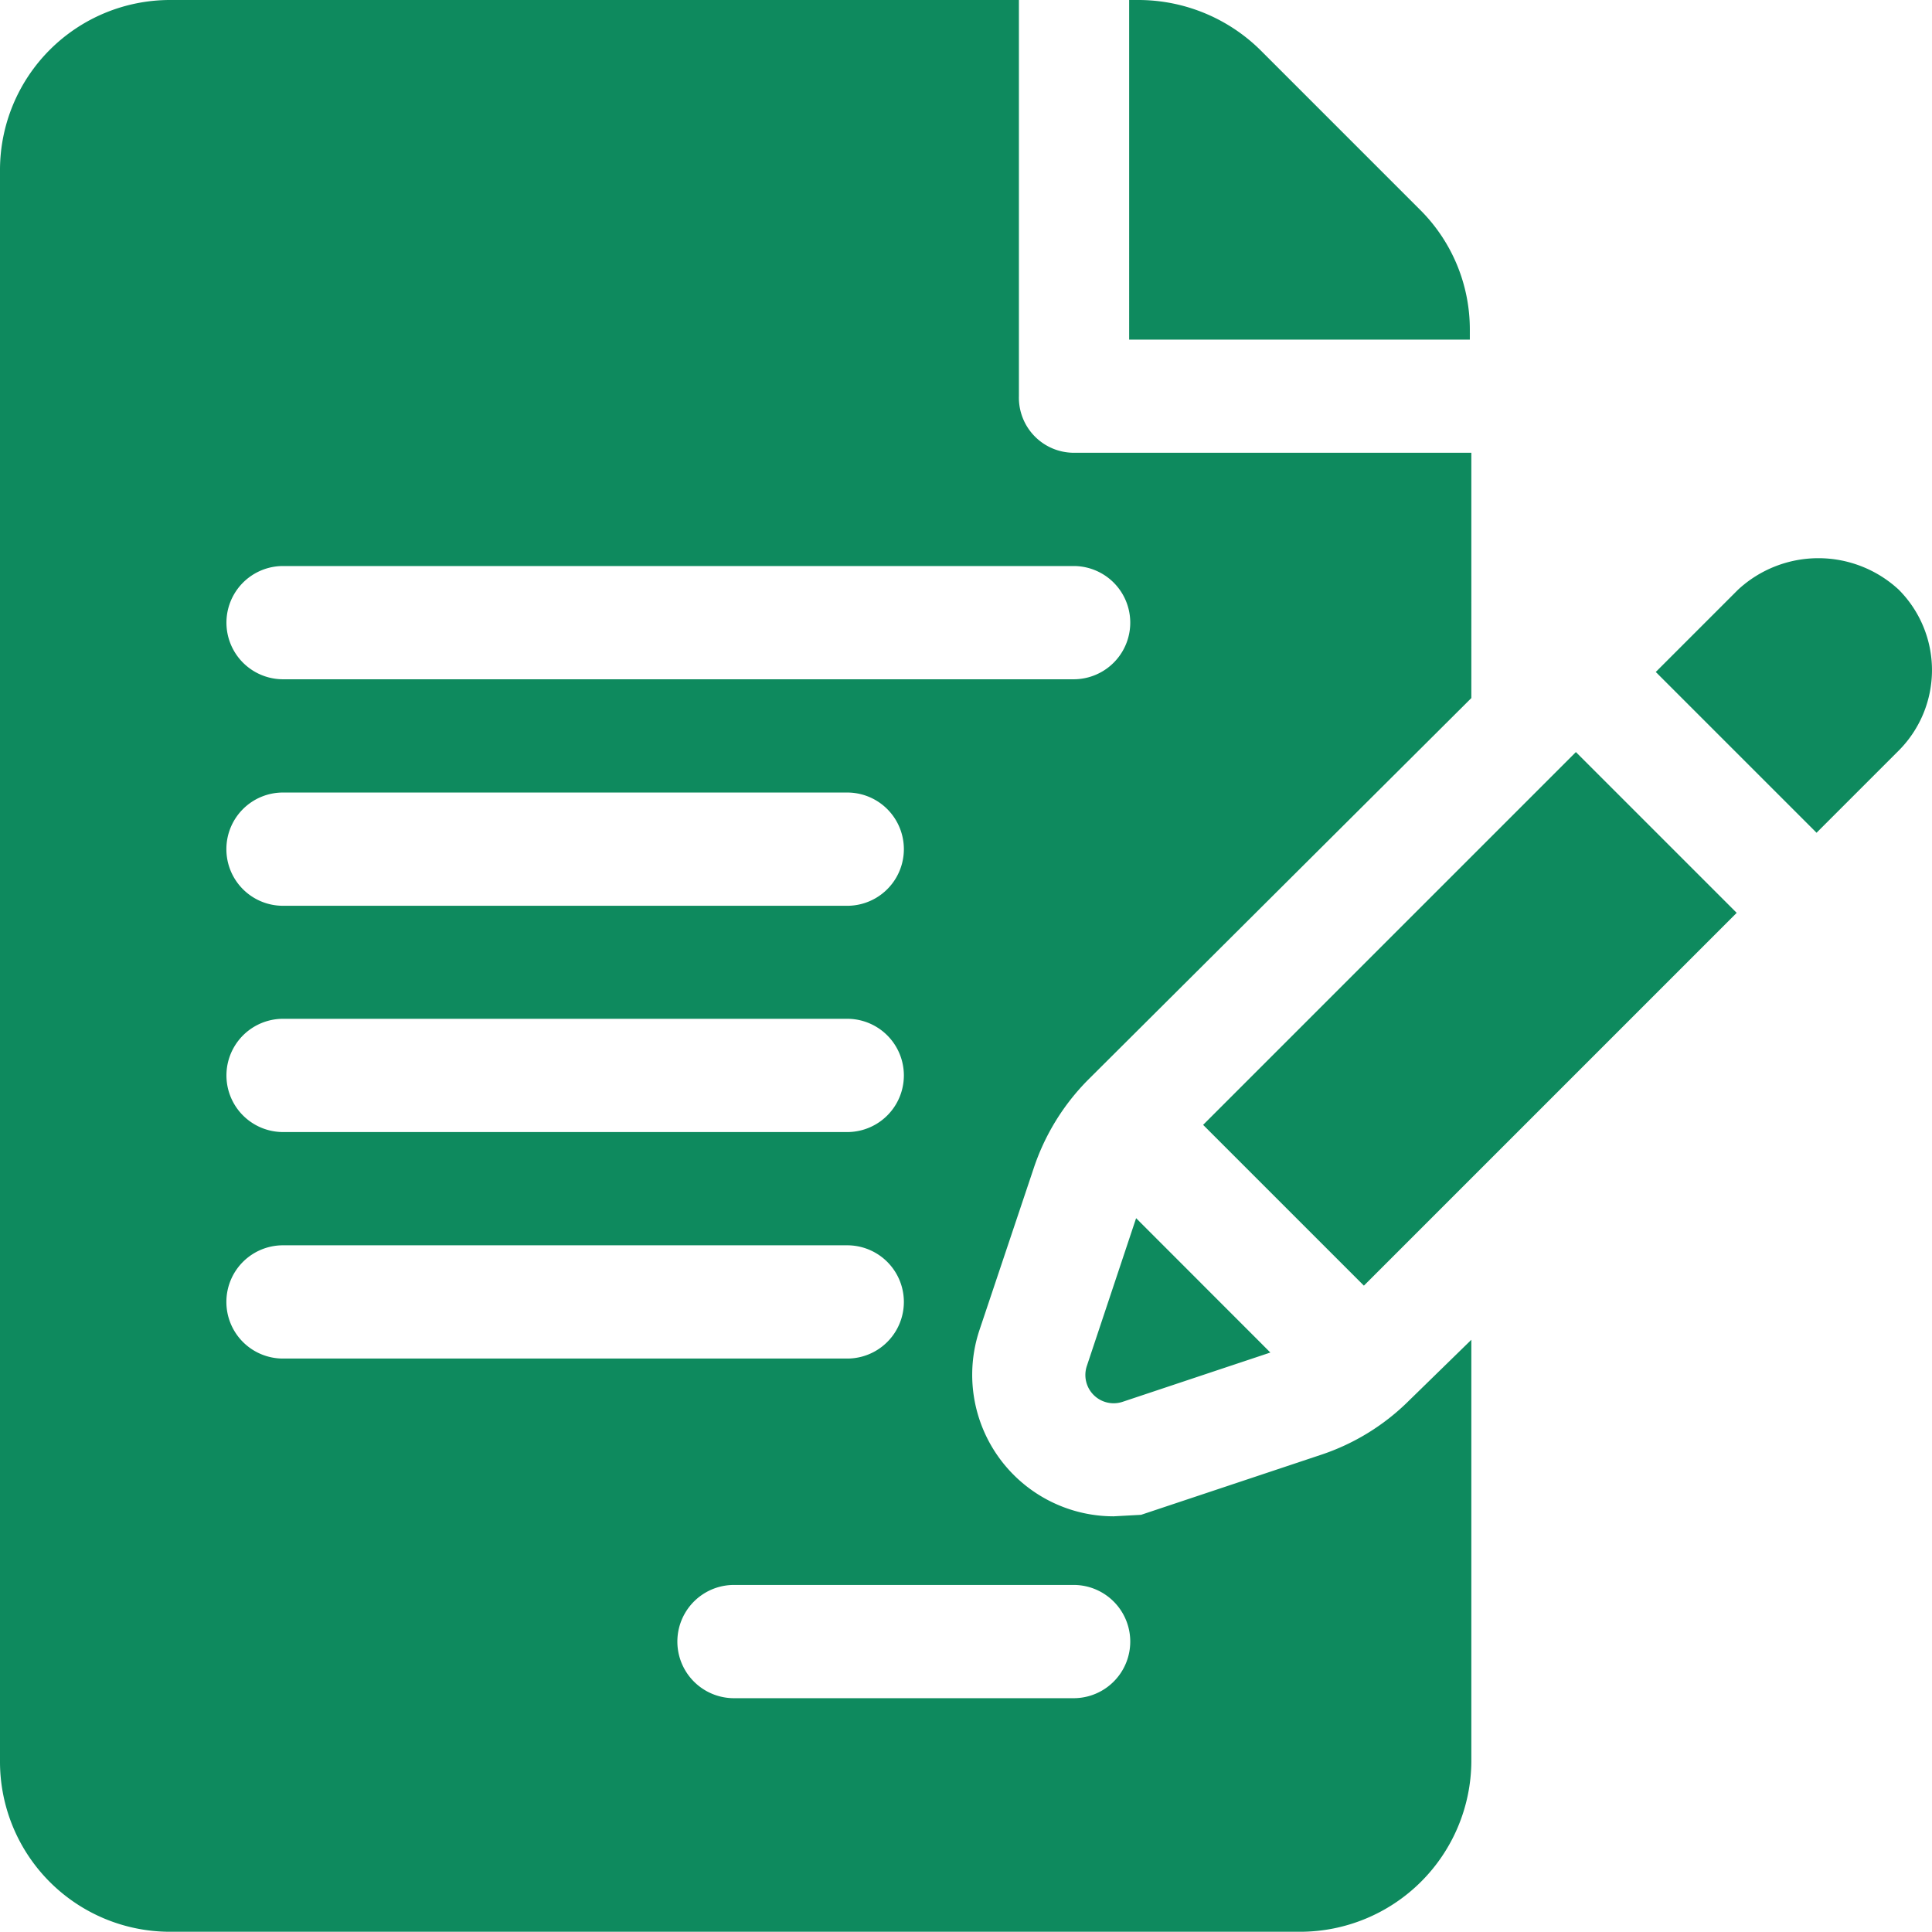
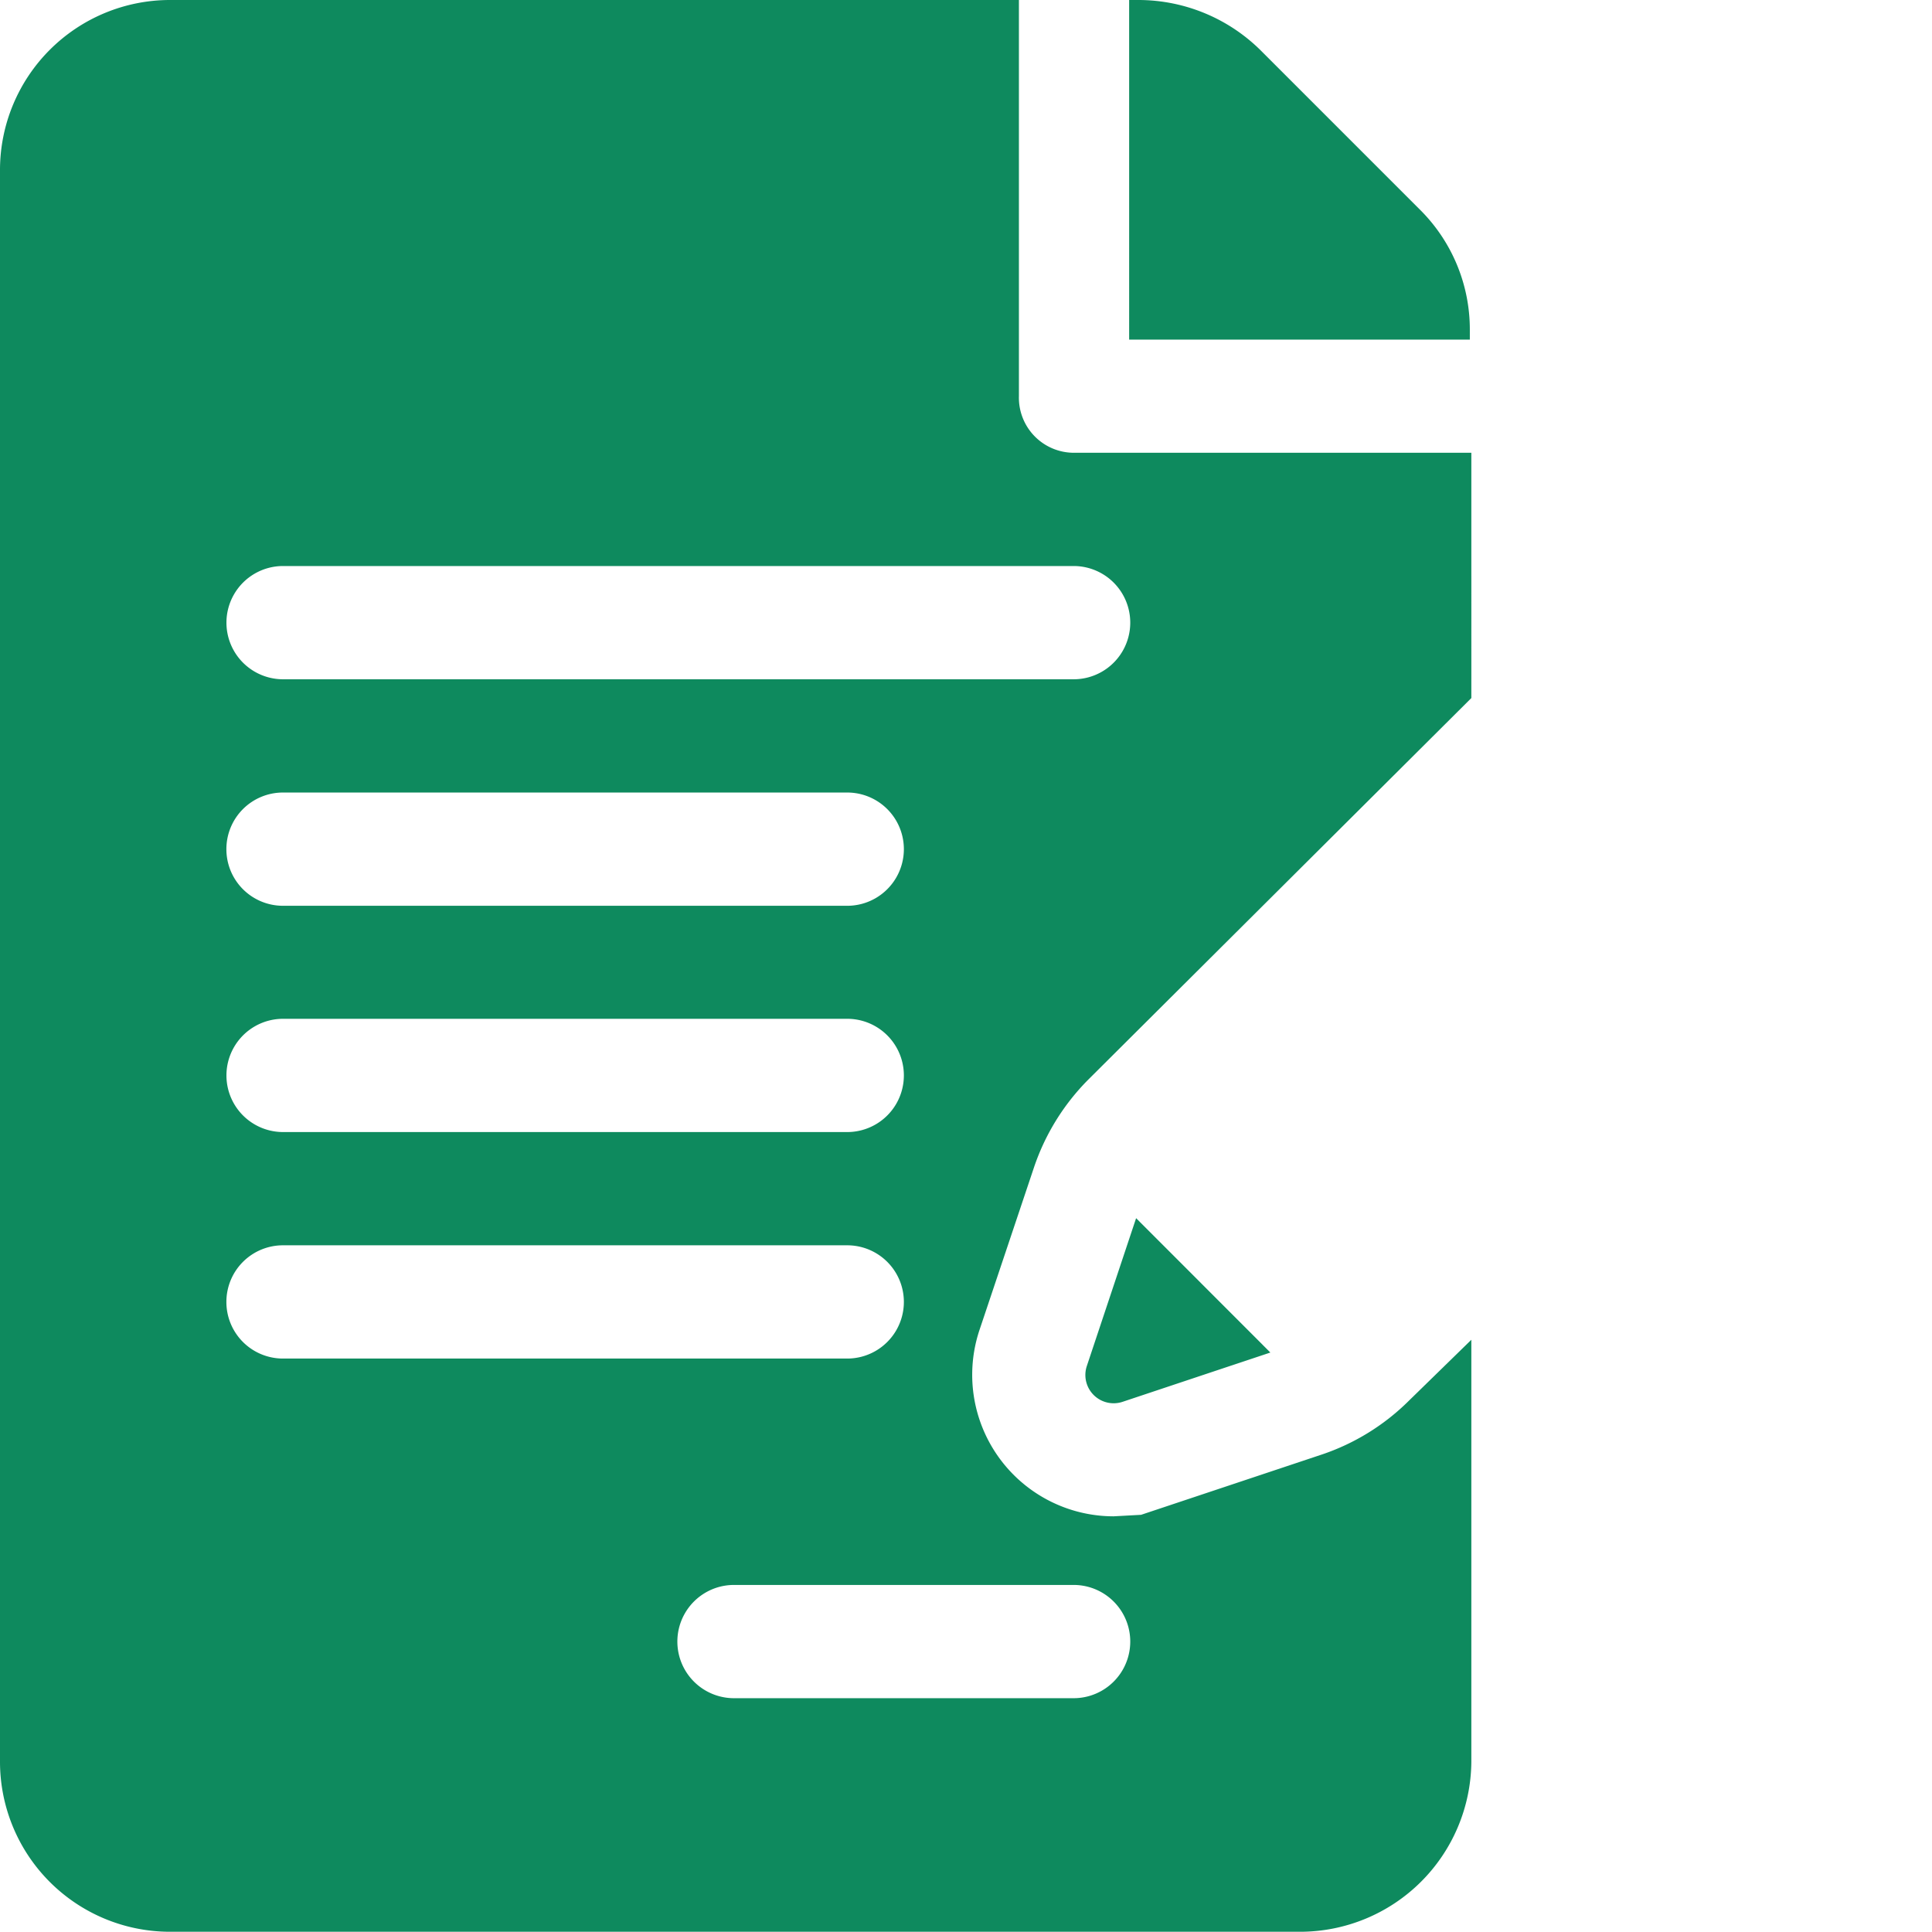
<svg xmlns="http://www.w3.org/2000/svg" id="document" width="16.667" height="16.667" viewBox="0 0 16.667 16.667">
  <g id="Group_377" data-name="Group 377" transform="translate(9.741)">
    <g id="Group_376" data-name="Group 376">
      <path id="Path_147" data-name="Path 147" d="M302.161,2.846a1.456,1.456,0,0,0-.429-1.036L300.351.429A1.5,1.5,0,0,0,299.306,0h-.084V2.93h2.939V2.846Z" transform="translate(-299.222)" fill="#0e8a5e" />
    </g>
  </g>
  <g id="Group_379" data-name="Group 379">
    <g id="Group_378" data-name="Group 378">
      <path id="Path_148" data-name="Path 148" d="M8.918,10.077a1.96,1.96,0,0,1,.469-.762l3.306-3.293V3.906H9.262a.475.475,0,0,1-.472-.488V0H1.465A1.467,1.467,0,0,0,0,1.465V15.2a1.467,1.467,0,0,0,1.465,1.465h9.75A1.478,1.478,0,0,0,12.693,15.2V11.558l-.537.524a1.942,1.942,0,0,1-.759.468l-1.553.518-.237.013a1.221,1.221,0,0,1-1.157-1.608ZM2.442,8.789H7.309a.488.488,0,1,1,0,.977H2.442a.488.488,0,1,1,0-.977ZM1.953,7.325a.488.488,0,0,1,.488-.488H7.309a.488.488,0,0,1,0,.977H2.442A.488.488,0,0,1,1.953,7.325Zm0,3.906a.488.488,0,0,1,.488-.488H7.309a.488.488,0,1,1,0,.977H2.442A.488.488,0,0,1,1.953,11.231Zm7.309,2.442a.488.488,0,1,1,0,.977H6.332a.488.488,0,1,1,0-.977ZM2.442,5.86a.488.488,0,0,1,0-.977h6.82a.488.488,0,1,1,0,.977Z" fill="#0e8a5e" />
    </g>
  </g>
  <g id="Group_381" data-name="Group 381" transform="translate(9.364 10.509)">
    <g id="Group_380" data-name="Group 380">
      <path id="Path_149" data-name="Path 149" d="M288.1,322.808l-.425,1.275a.244.244,0,0,0,.309.309l1.274-.425Z" transform="translate(-287.663 -322.808)" fill="#0e8a5e" />
    </g>
  </g>
  <g id="Group_383" data-name="Group 383" transform="translate(10.379 6.488)">
    <g id="Group_382" data-name="Group 382">
-       <path id="Path_150" data-name="Path 150" d="M322.036,199.307l-3.216,3.216,1.387,1.387,3.216-3.216Z" transform="translate(-318.82 -199.307)" fill="#0e8a5e" />
-     </g>
+       </g>
  </g>
  <g id="Group_385" data-name="Group 385" transform="translate(14.285 4.816)">
    <g id="Group_384" data-name="Group 384">
-       <path id="Path_151" data-name="Path 151" d="M440.914,148.22a1.02,1.02,0,0,0-1.386,0l-.71.71,1.387,1.387.71-.71A.983.983,0,0,0,440.914,148.22Z" transform="translate(-438.819 -147.949)" fill="#0e8a5e" />
-     </g>
+       </g>
  </g>
  <g id="Group_388" data-name="Group 388" transform="translate(16.382 6.465)">
    <g id="Group_387" data-name="Group 387">
      <g id="Group_386" data-name="Group 386">
        <path id="Path_152" data-name="Path 152" d="M503.215,198.811h0l0,0Z" transform="translate(-503.215 -198.801)" fill="#0e8a5e" />
        <path id="Path_153" data-name="Path 153" d="M503.3,198.679l0,0Z" transform="translate(-503.3 -198.673)" fill="#0e8a5e" />
        <path id="Path_154" data-name="Path 154" d="M503.436,198.6Z" transform="translate(-503.429 -198.602)" fill="#0e8a5e" />
      </g>
    </g>
  </g>
</svg>